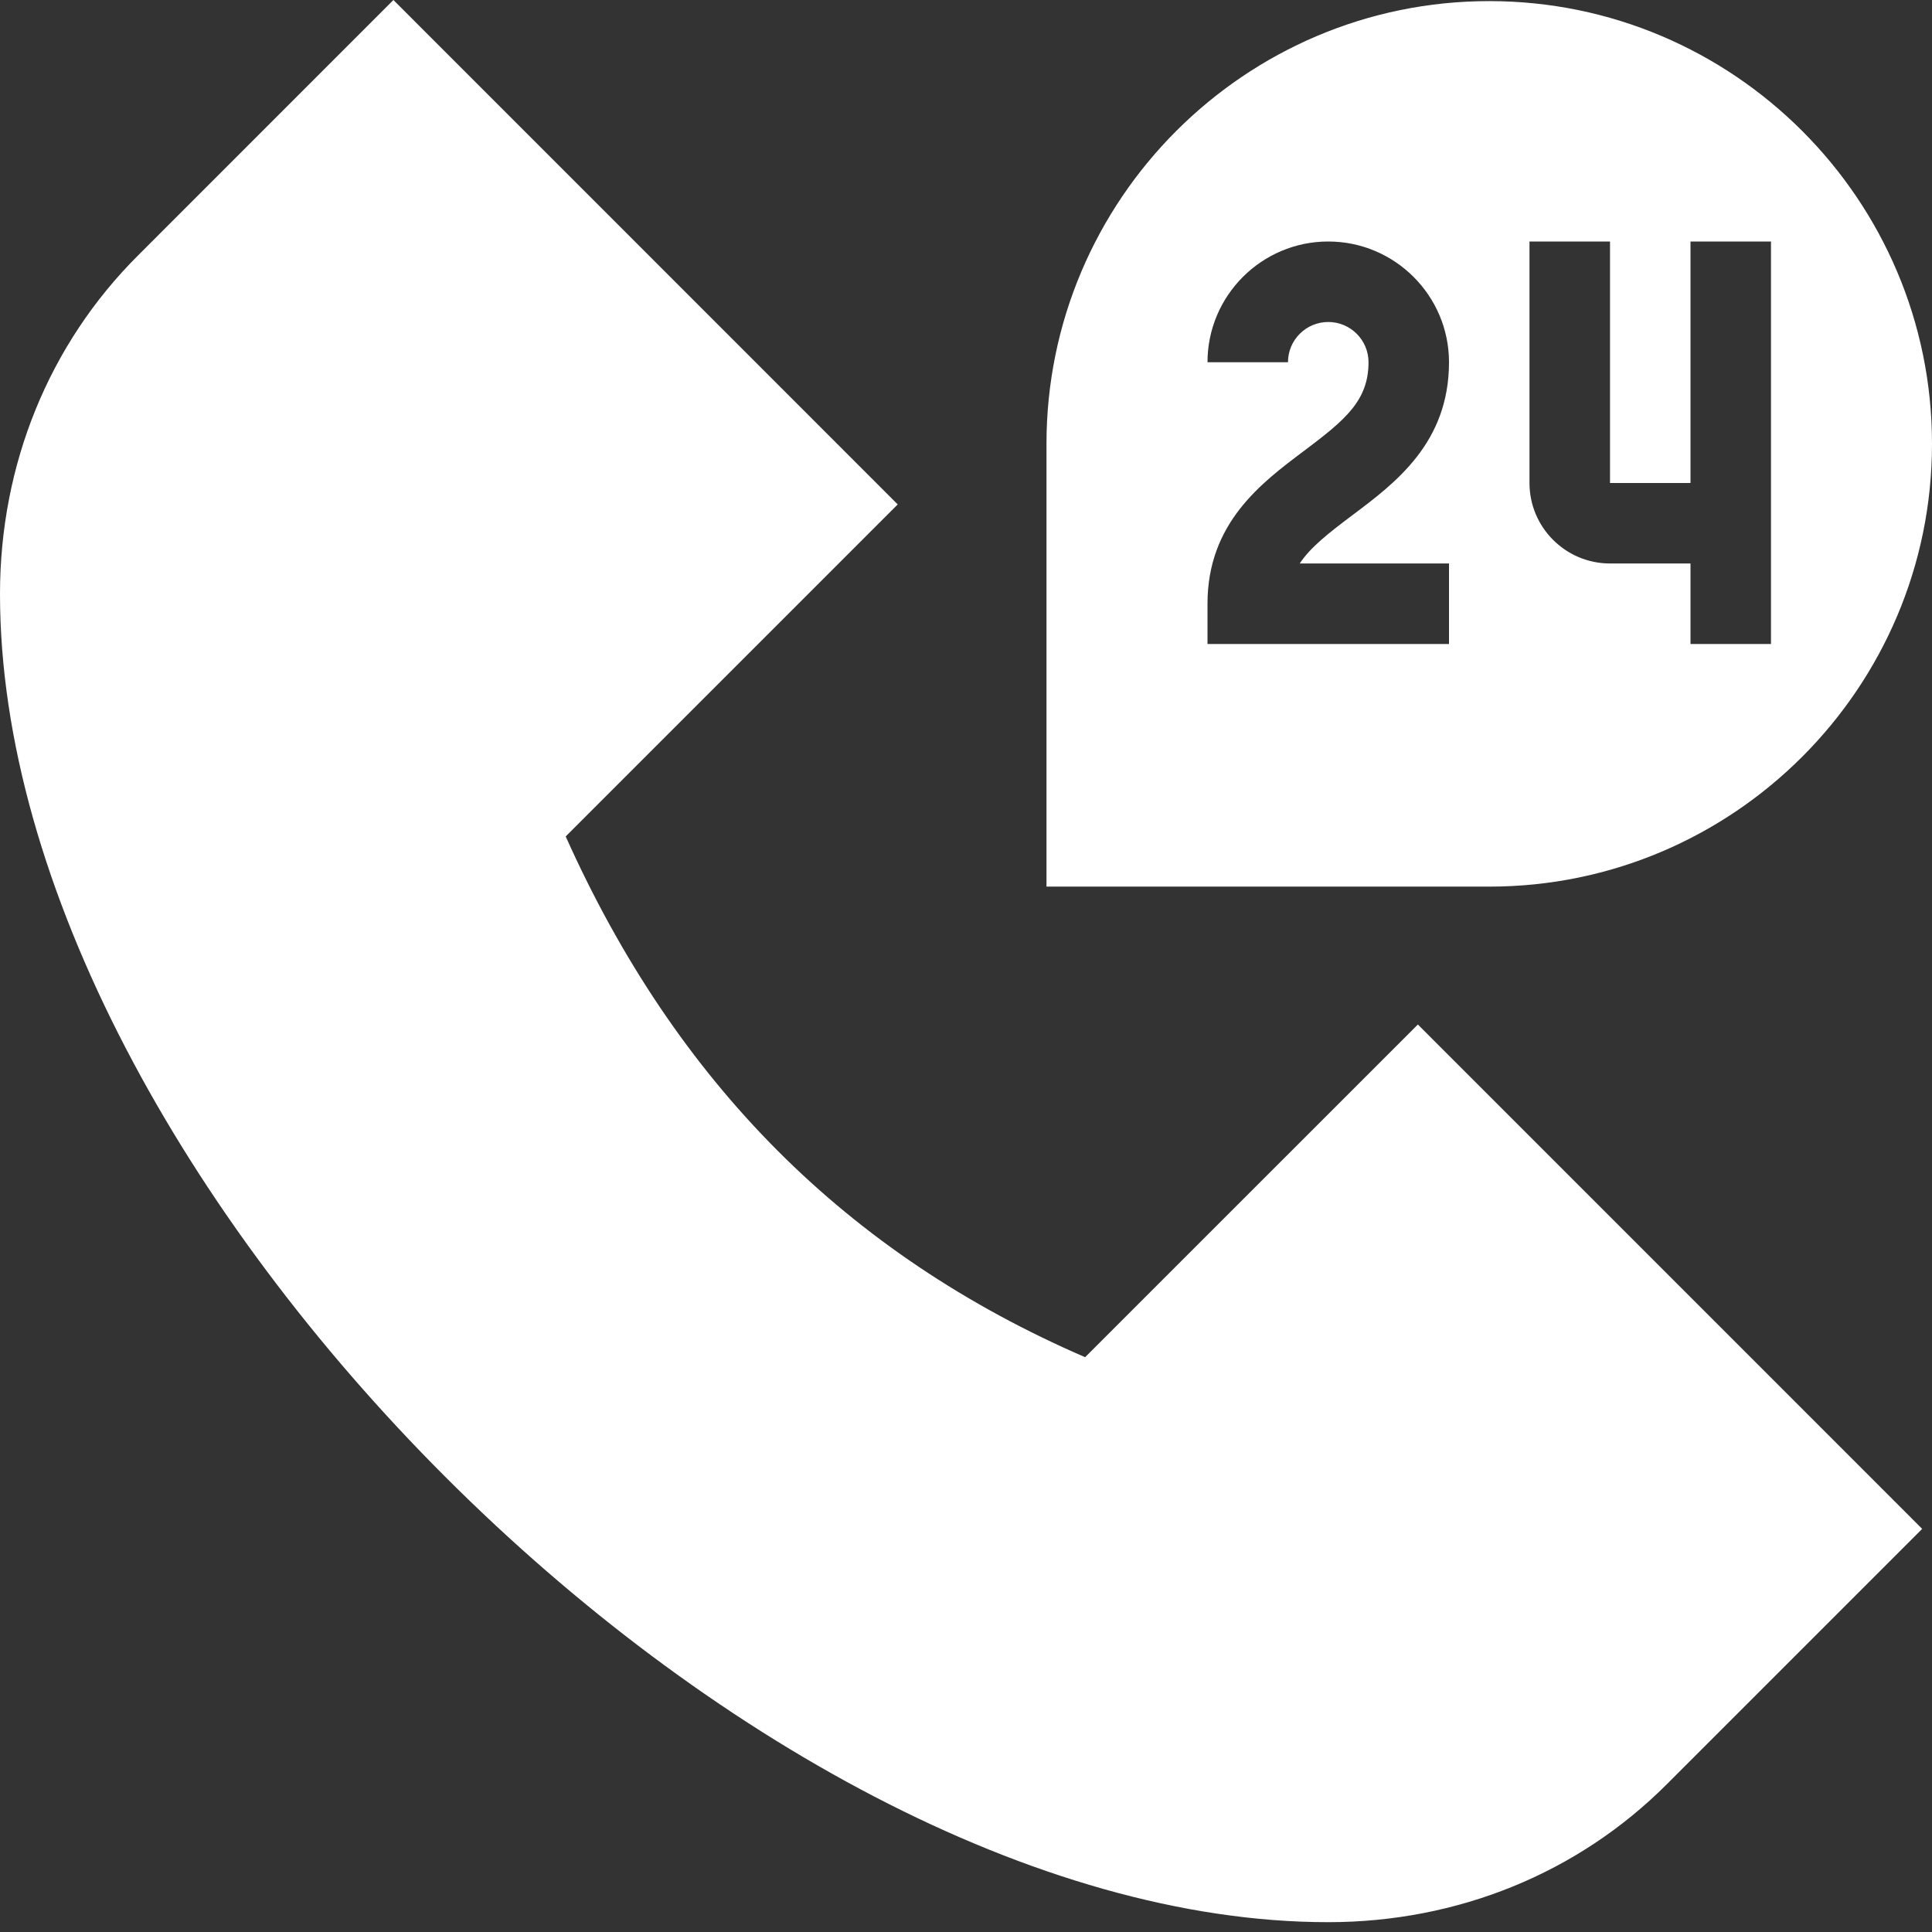
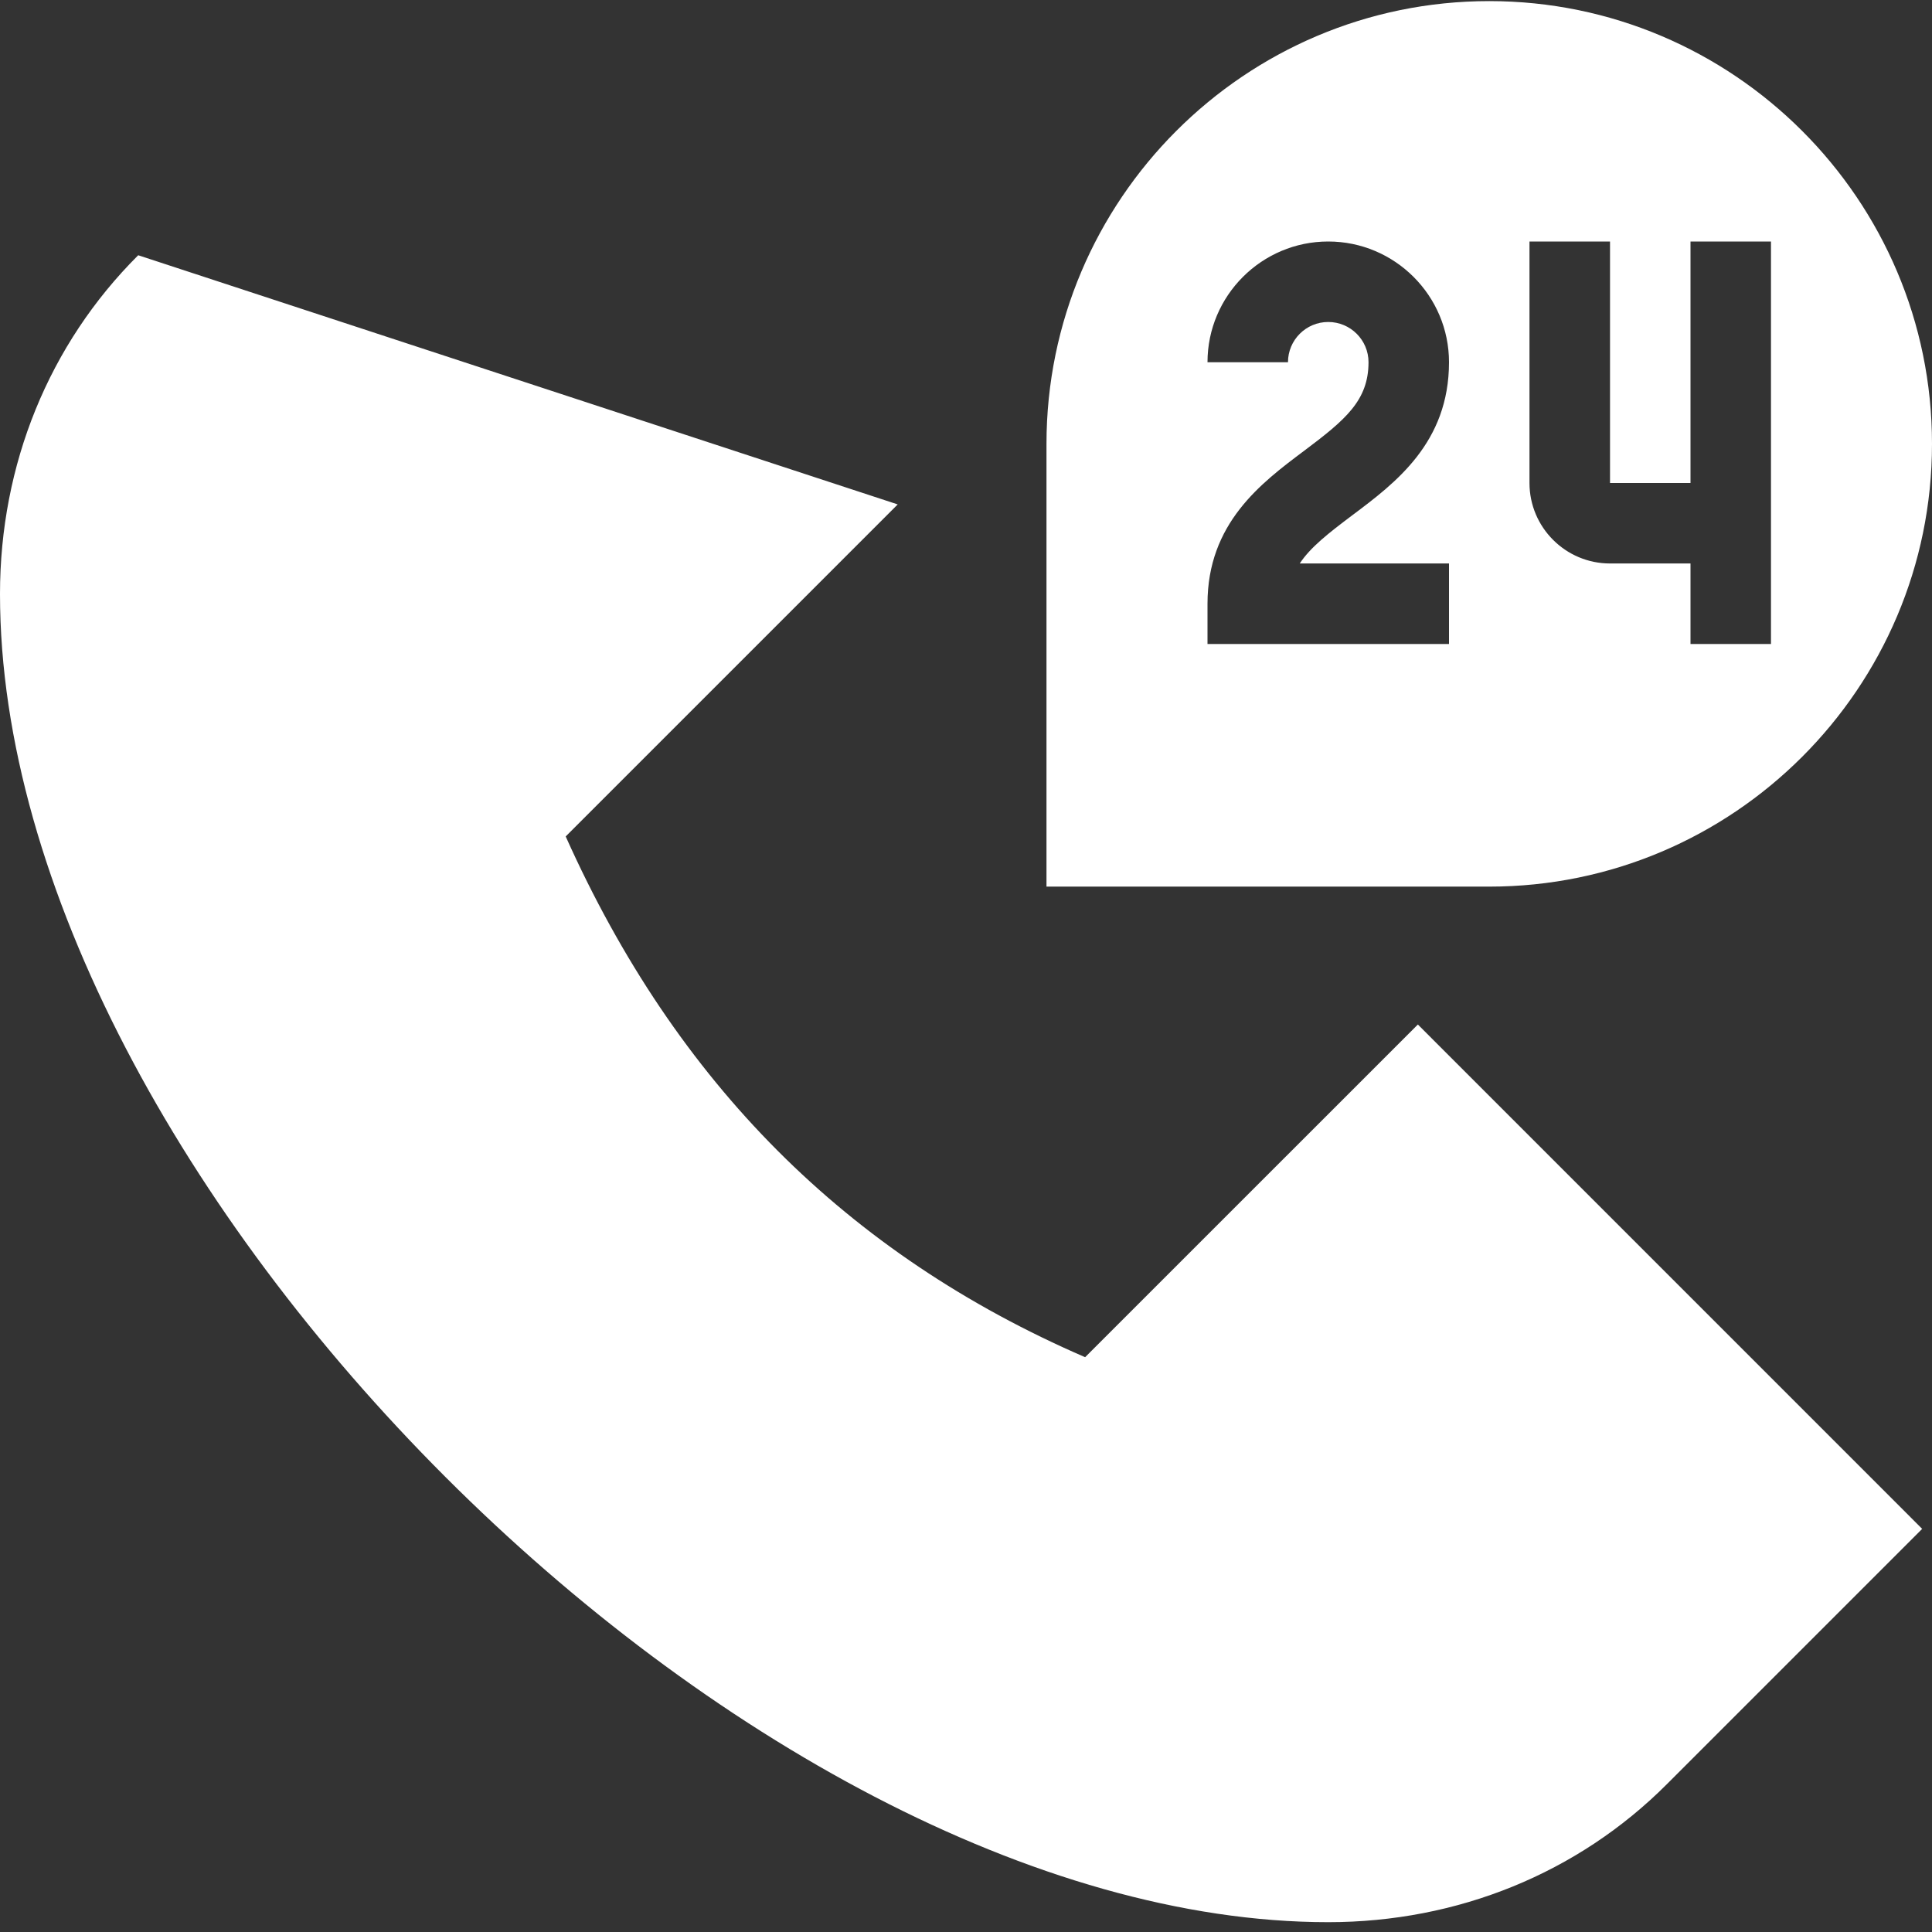
<svg xmlns="http://www.w3.org/2000/svg" fill="none" viewBox="0 0 35 35" height="35" width="35">
  <rect x="0" y="0" width="35" height="35" fill="#333333" stroke="none" />
-   <path fill="white" d="M26.979 0.02C22.555 0.02 18.958 3.618 18.958 8.041V16.062H26.979C31.402 16.062 35 12.464 35 8.041C35 3.618 31.402 0.02 26.979 0.02ZM26.25 10.208V11.667H21.875V10.938C21.875 9.479 22.846 8.751 23.625 8.167C24.37 7.608 24.792 7.257 24.792 6.562C24.792 6.16 24.465 5.833 24.062 5.833C23.66 5.833 23.333 6.16 23.333 6.562H21.875C21.875 5.356 22.857 4.375 24.062 4.375C25.268 4.375 26.25 5.356 26.25 6.562C26.25 8.021 25.279 8.749 24.5 9.333C24.065 9.66 23.74 9.914 23.546 10.208H26.25ZM32.083 11.667H30.625V10.208H29.167C28.363 10.208 27.708 9.554 27.708 8.75V4.375H29.167V8.75H30.625V4.375H32.083V11.667ZM34.822 27.697L30.198 32.321C28.588 33.934 26.407 34.822 24.062 34.822C13.492 34.822 0 21.33 0 10.761C0 8.415 0.888 6.234 2.504 4.624L7.127 0L16.263 9.138L10.248 15.153C12.25 19.619 15.342 22.718 19.658 24.587L25.686 18.56L34.822 27.697Z" />
+   <path fill="white" d="M26.979 0.02C22.555 0.02 18.958 3.618 18.958 8.041V16.062H26.979C31.402 16.062 35 12.464 35 8.041C35 3.618 31.402 0.02 26.979 0.02ZM26.25 10.208V11.667H21.875V10.938C21.875 9.479 22.846 8.751 23.625 8.167C24.37 7.608 24.792 7.257 24.792 6.562C24.792 6.16 24.465 5.833 24.062 5.833C23.66 5.833 23.333 6.16 23.333 6.562H21.875C21.875 5.356 22.857 4.375 24.062 4.375C25.268 4.375 26.25 5.356 26.25 6.562C26.25 8.021 25.279 8.749 24.5 9.333C24.065 9.66 23.74 9.914 23.546 10.208H26.25ZM32.083 11.667H30.625V10.208H29.167C28.363 10.208 27.708 9.554 27.708 8.75V4.375H29.167V8.75H30.625V4.375H32.083V11.667ZM34.822 27.697L30.198 32.321C28.588 33.934 26.407 34.822 24.062 34.822C13.492 34.822 0 21.33 0 10.761C0 8.415 0.888 6.234 2.504 4.624L16.263 9.138L10.248 15.153C12.25 19.619 15.342 22.718 19.658 24.587L25.686 18.56L34.822 27.697Z" />
</svg>